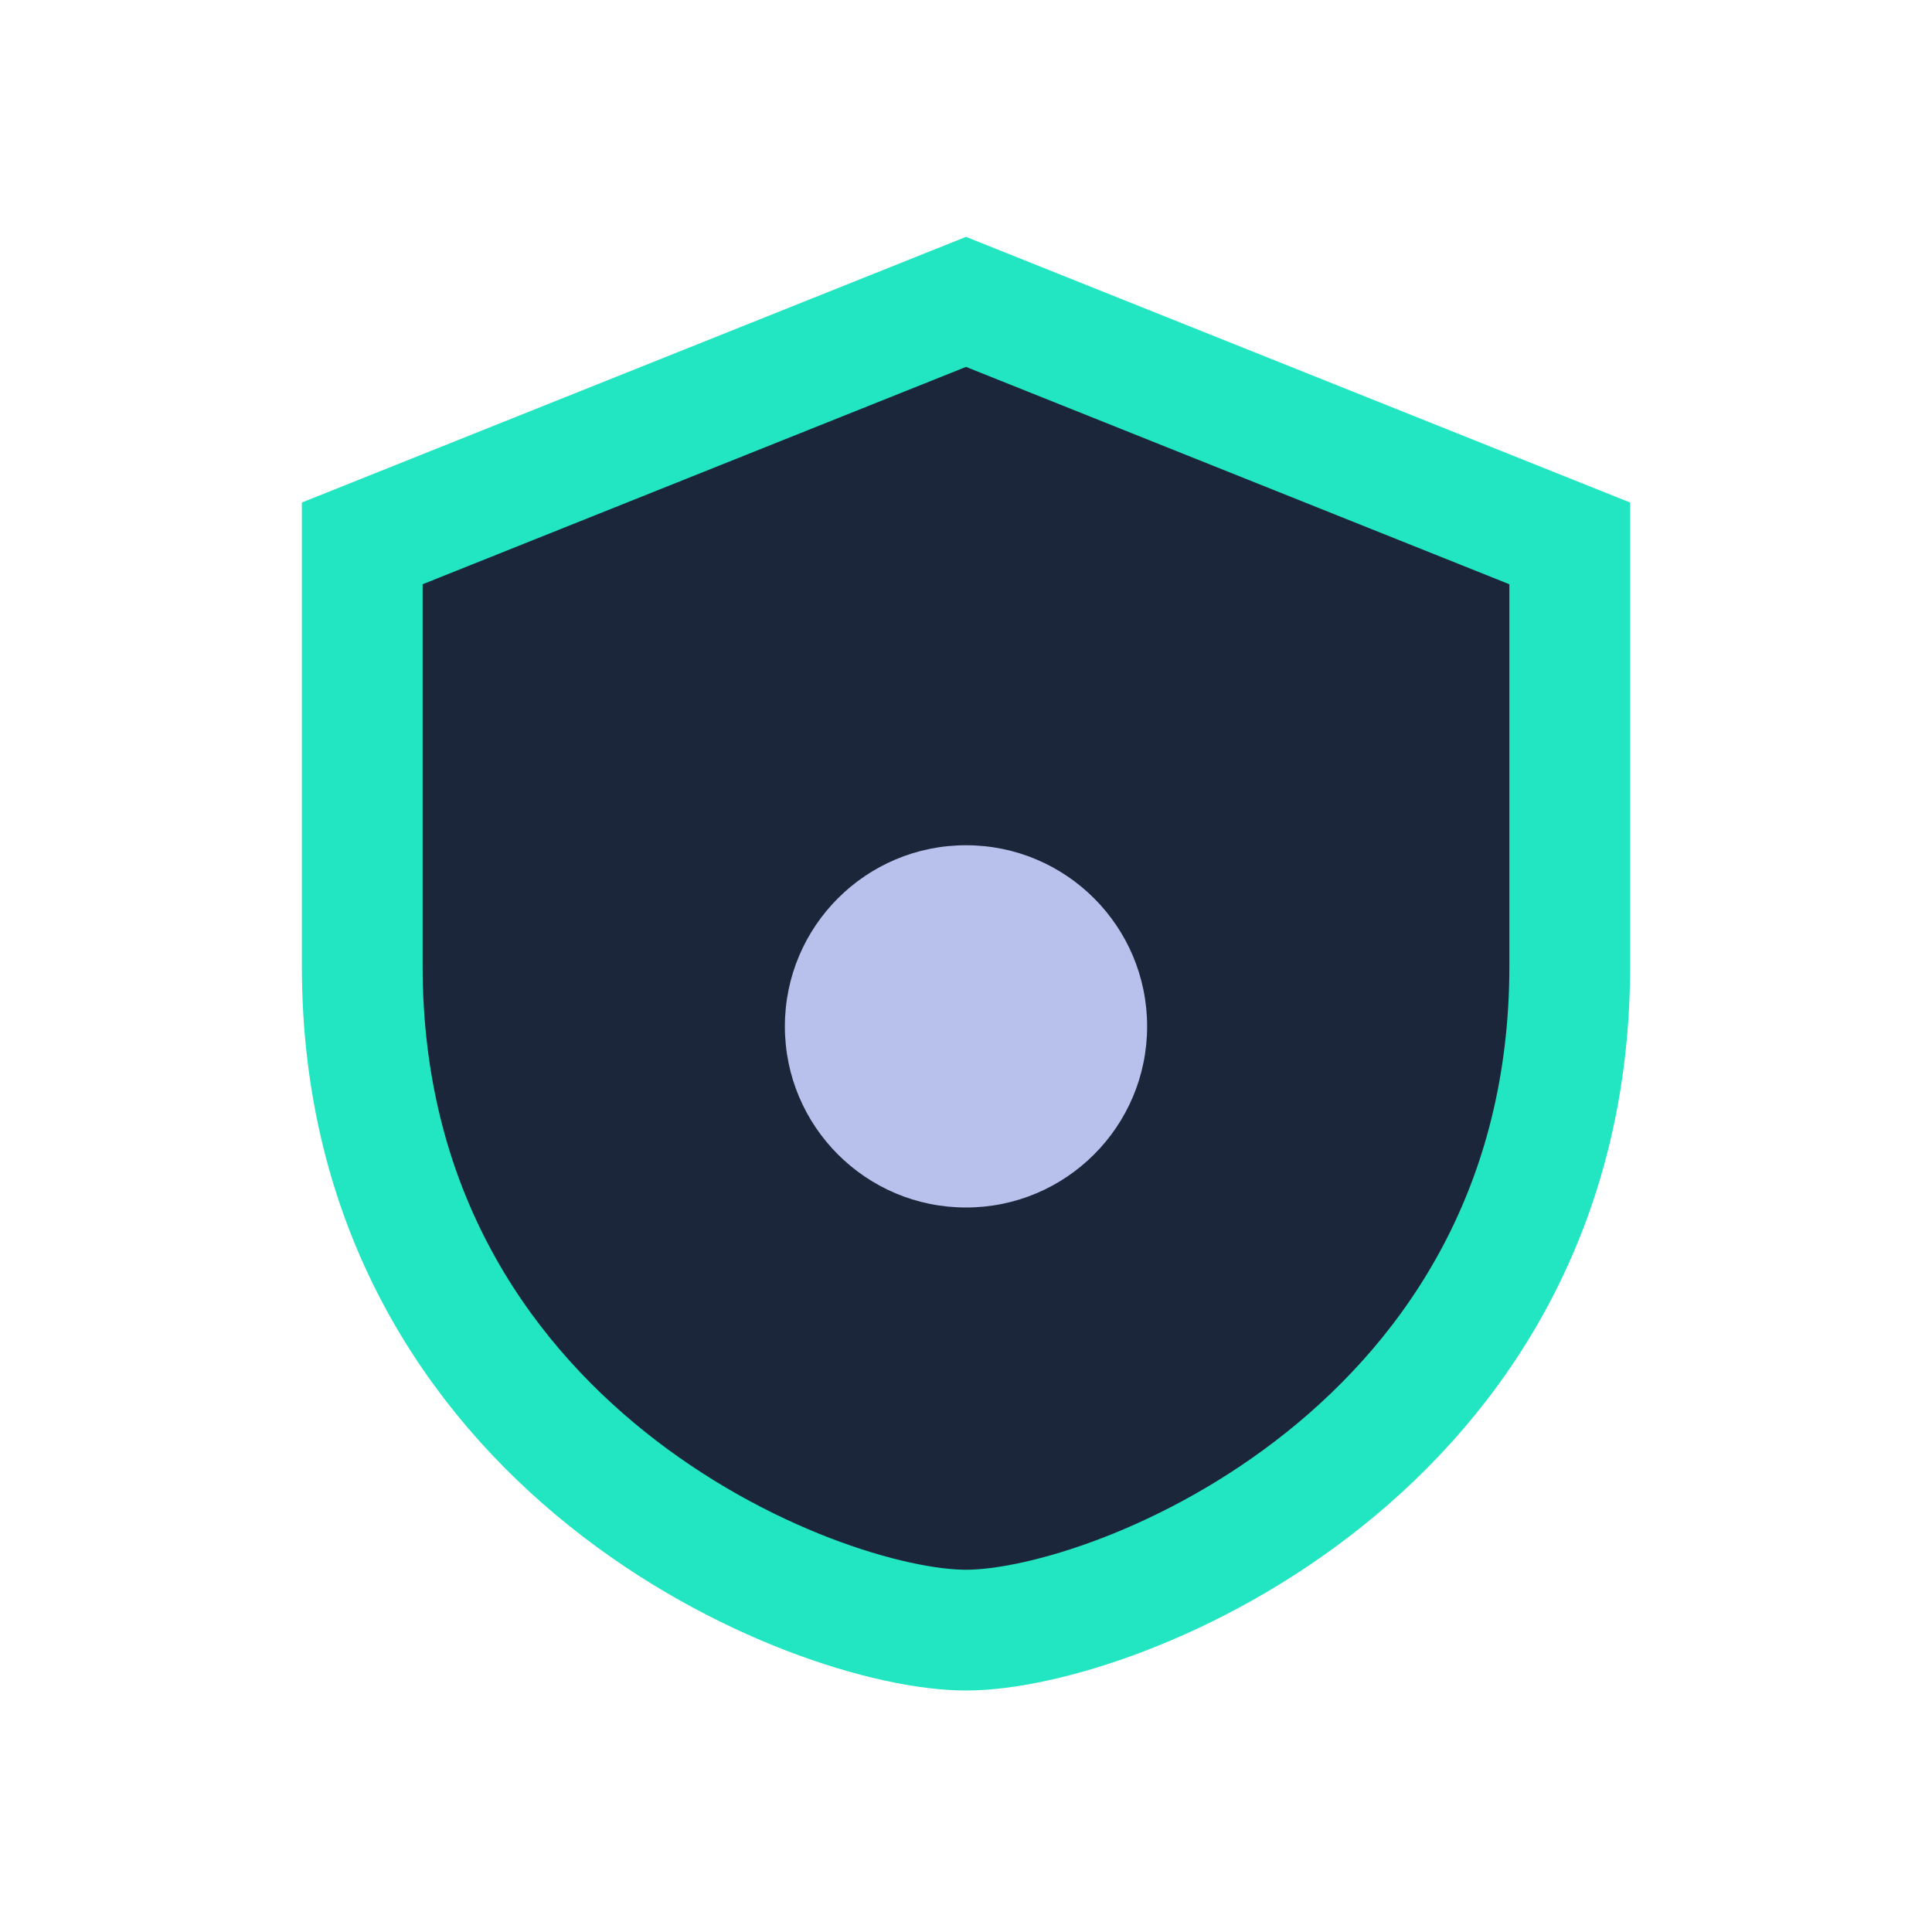
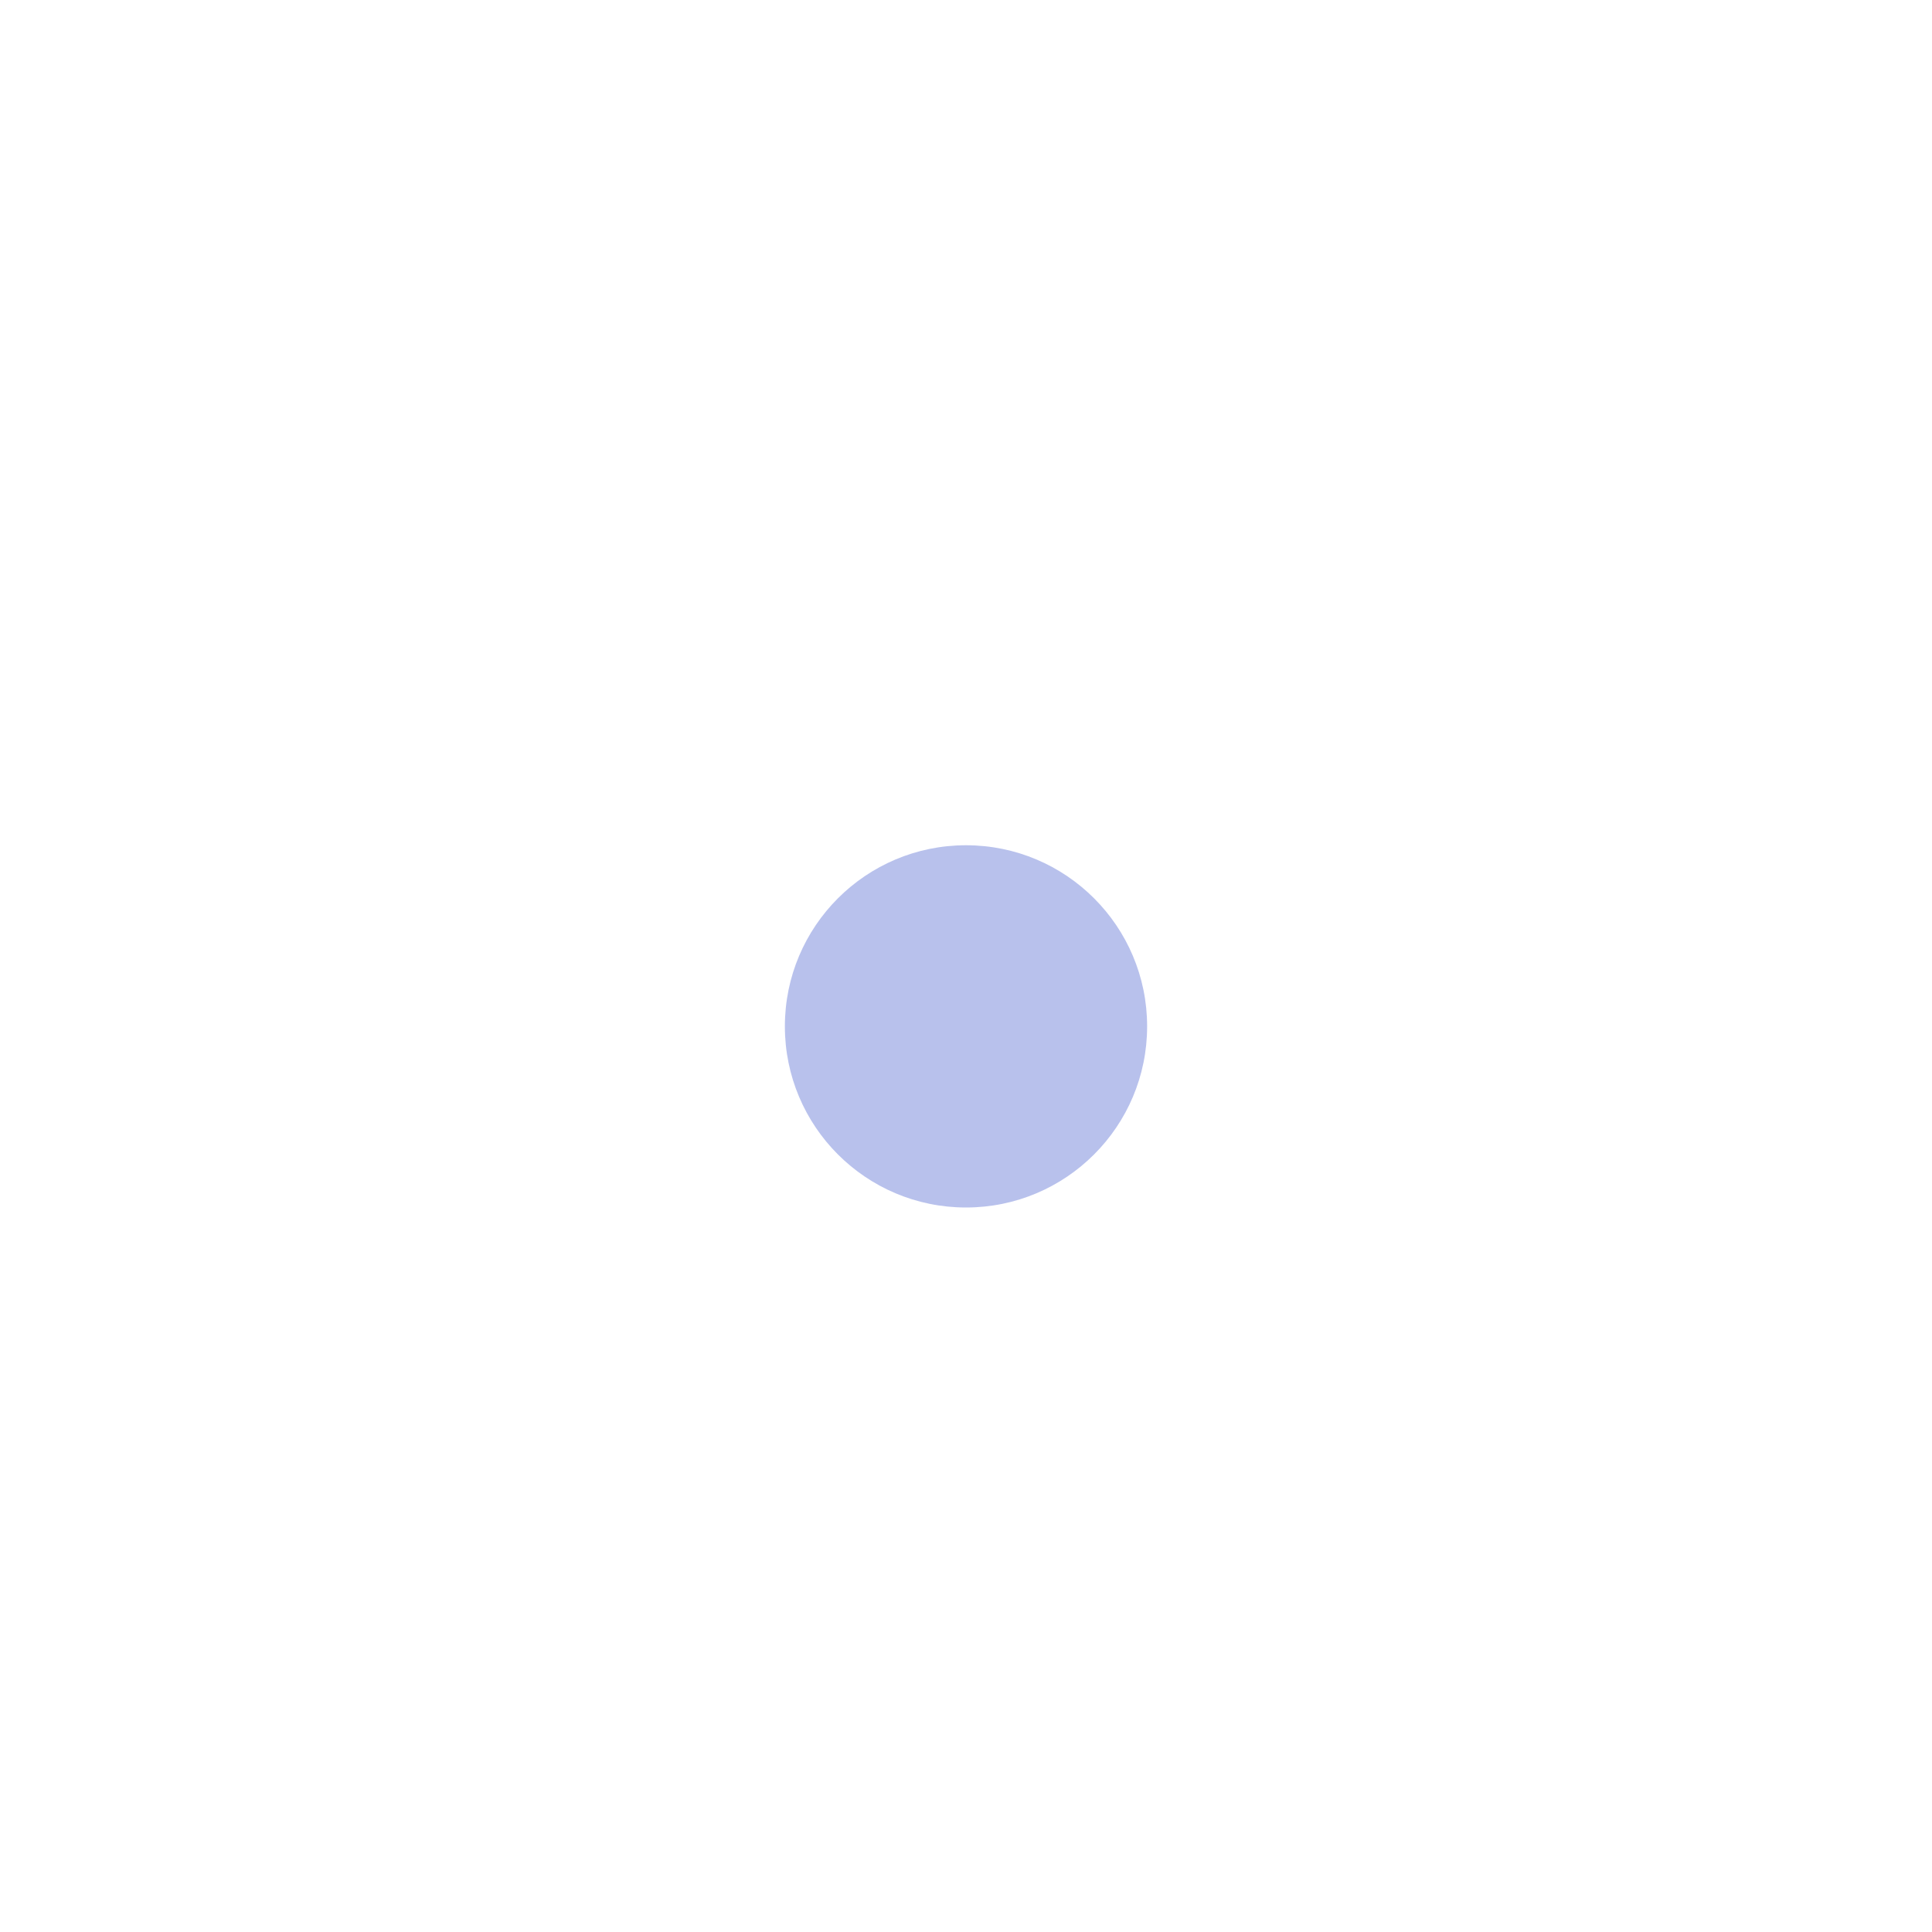
<svg xmlns="http://www.w3.org/2000/svg" width="32" height="32" viewBox="0 0 32 32">
-   <path d="M16 5l10 4v7c0 8-7.5 11-10 11S6 24 6 16V9l10-4z" fill="#1B263B" stroke="#21E6C1" stroke-width="2" />
  <circle cx="16" cy="17" r="3" fill="#B8C1EC" />
</svg>